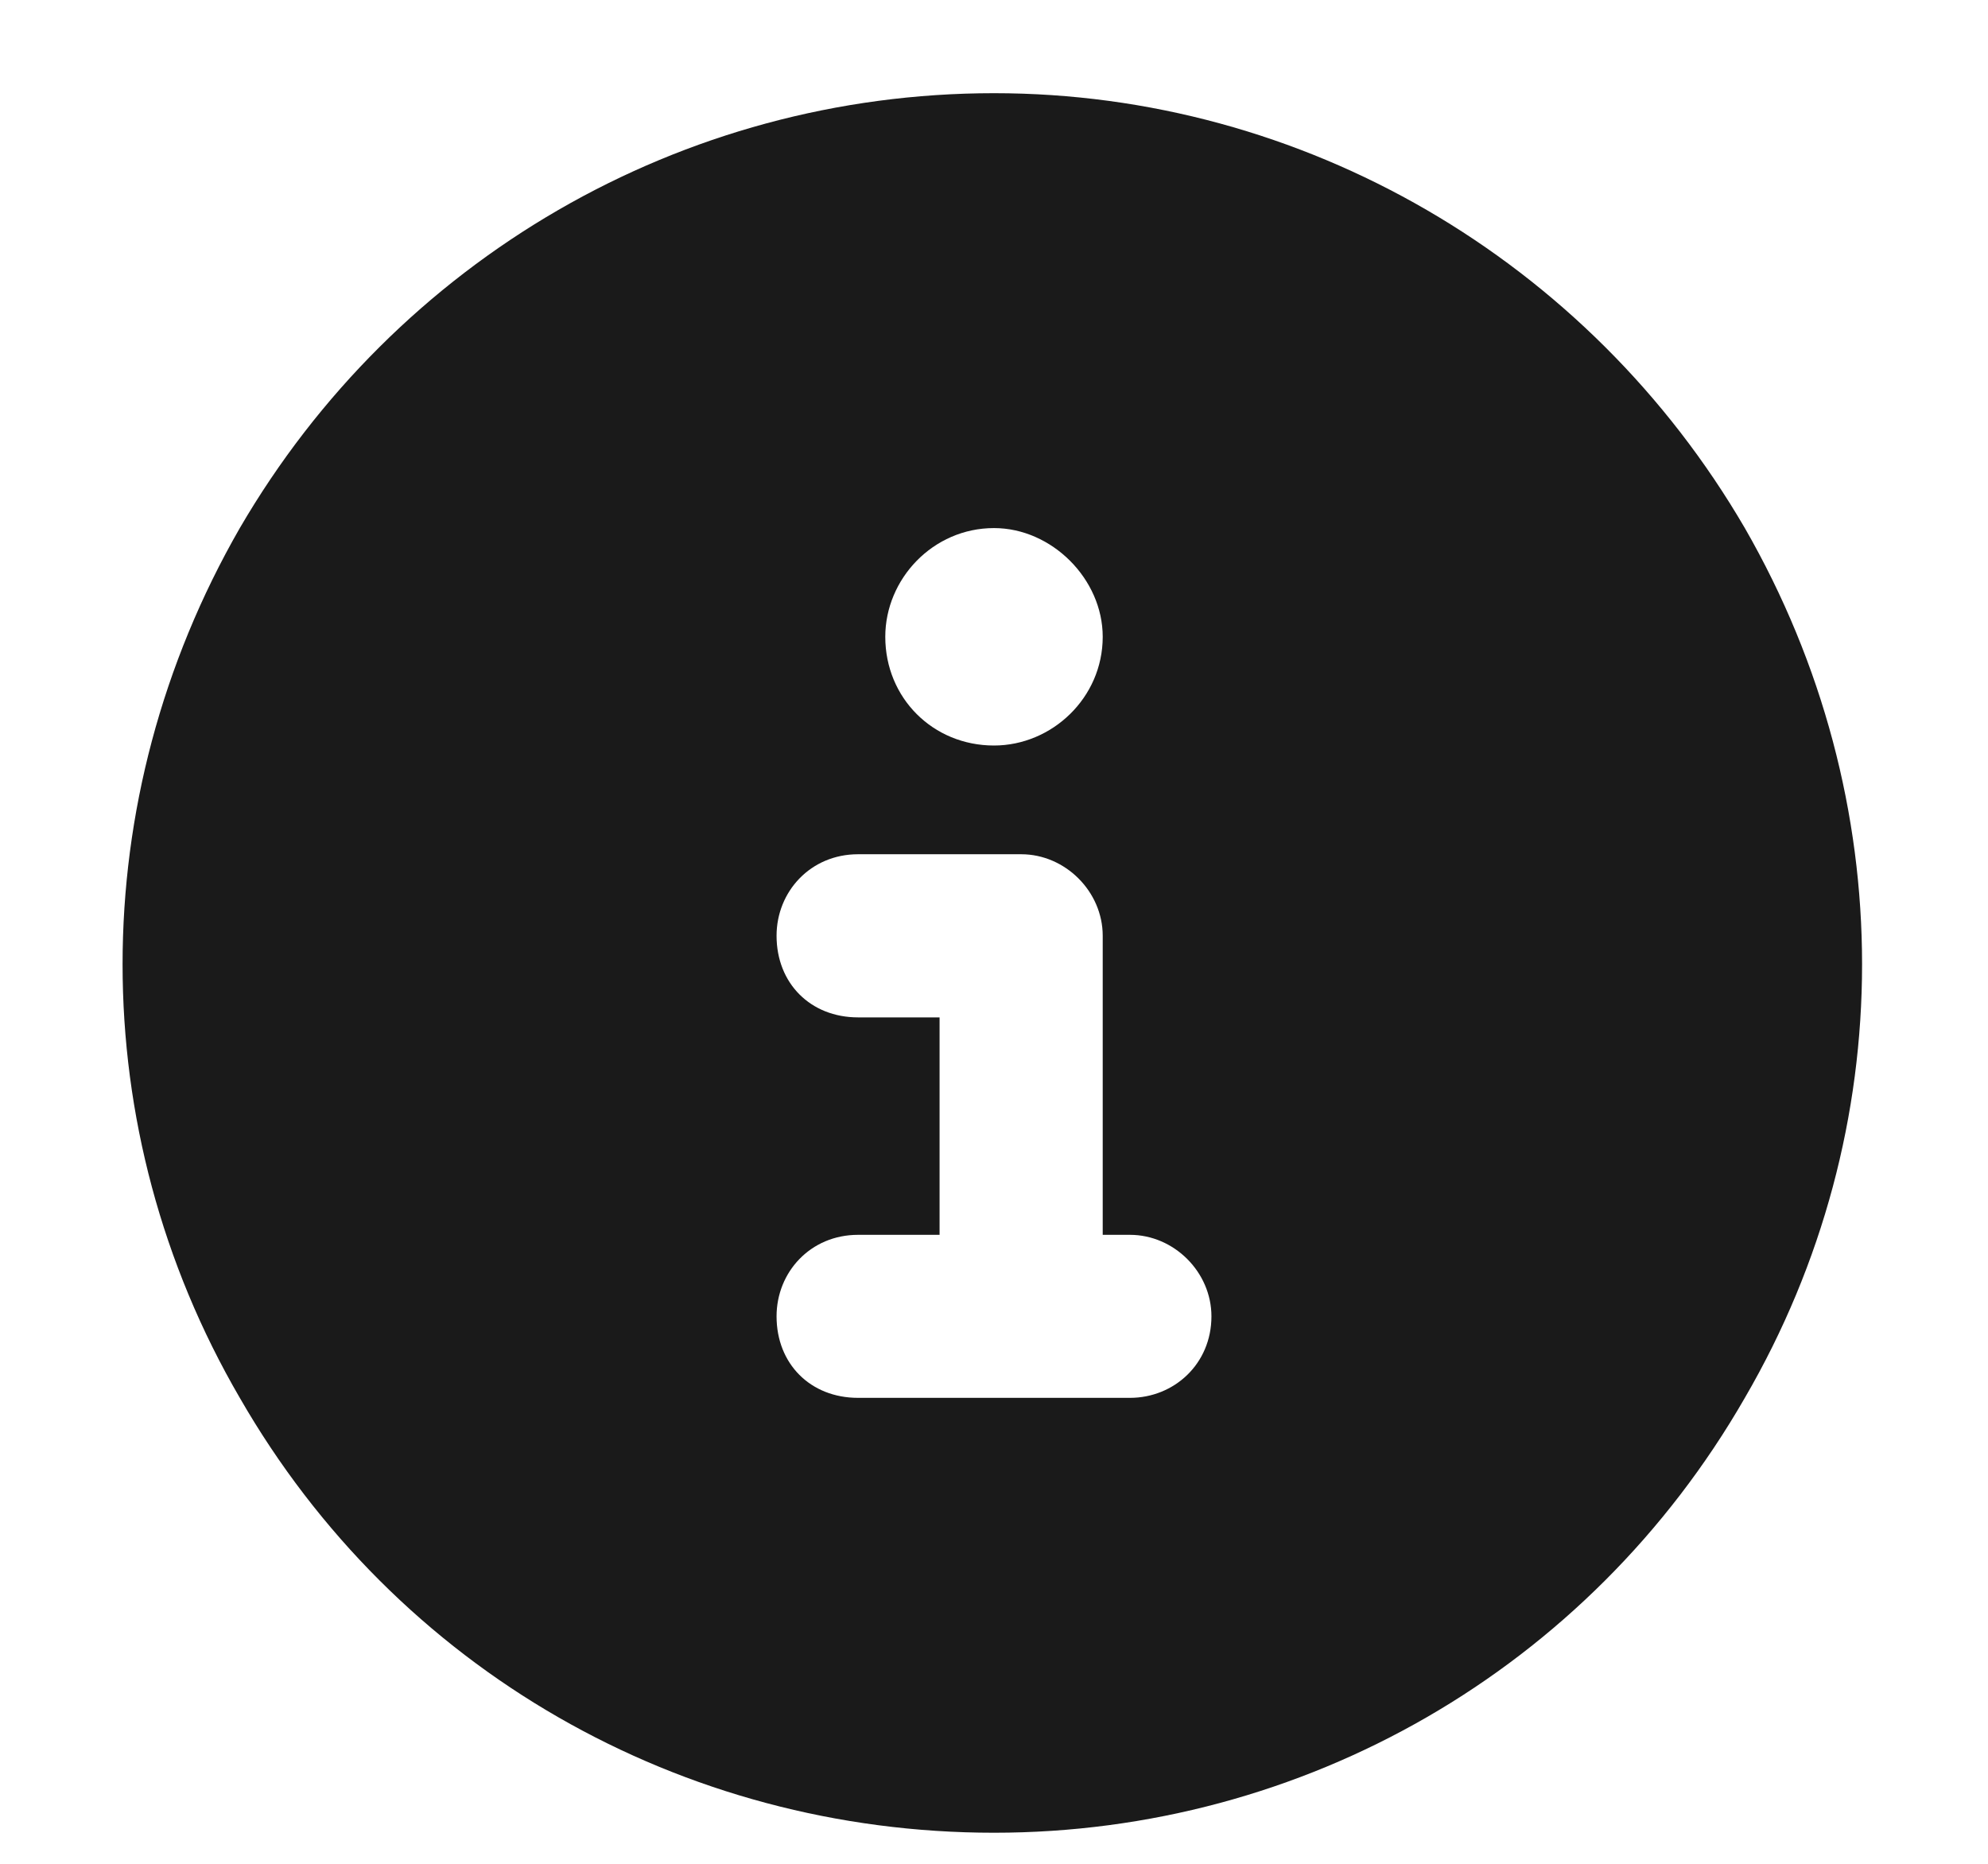
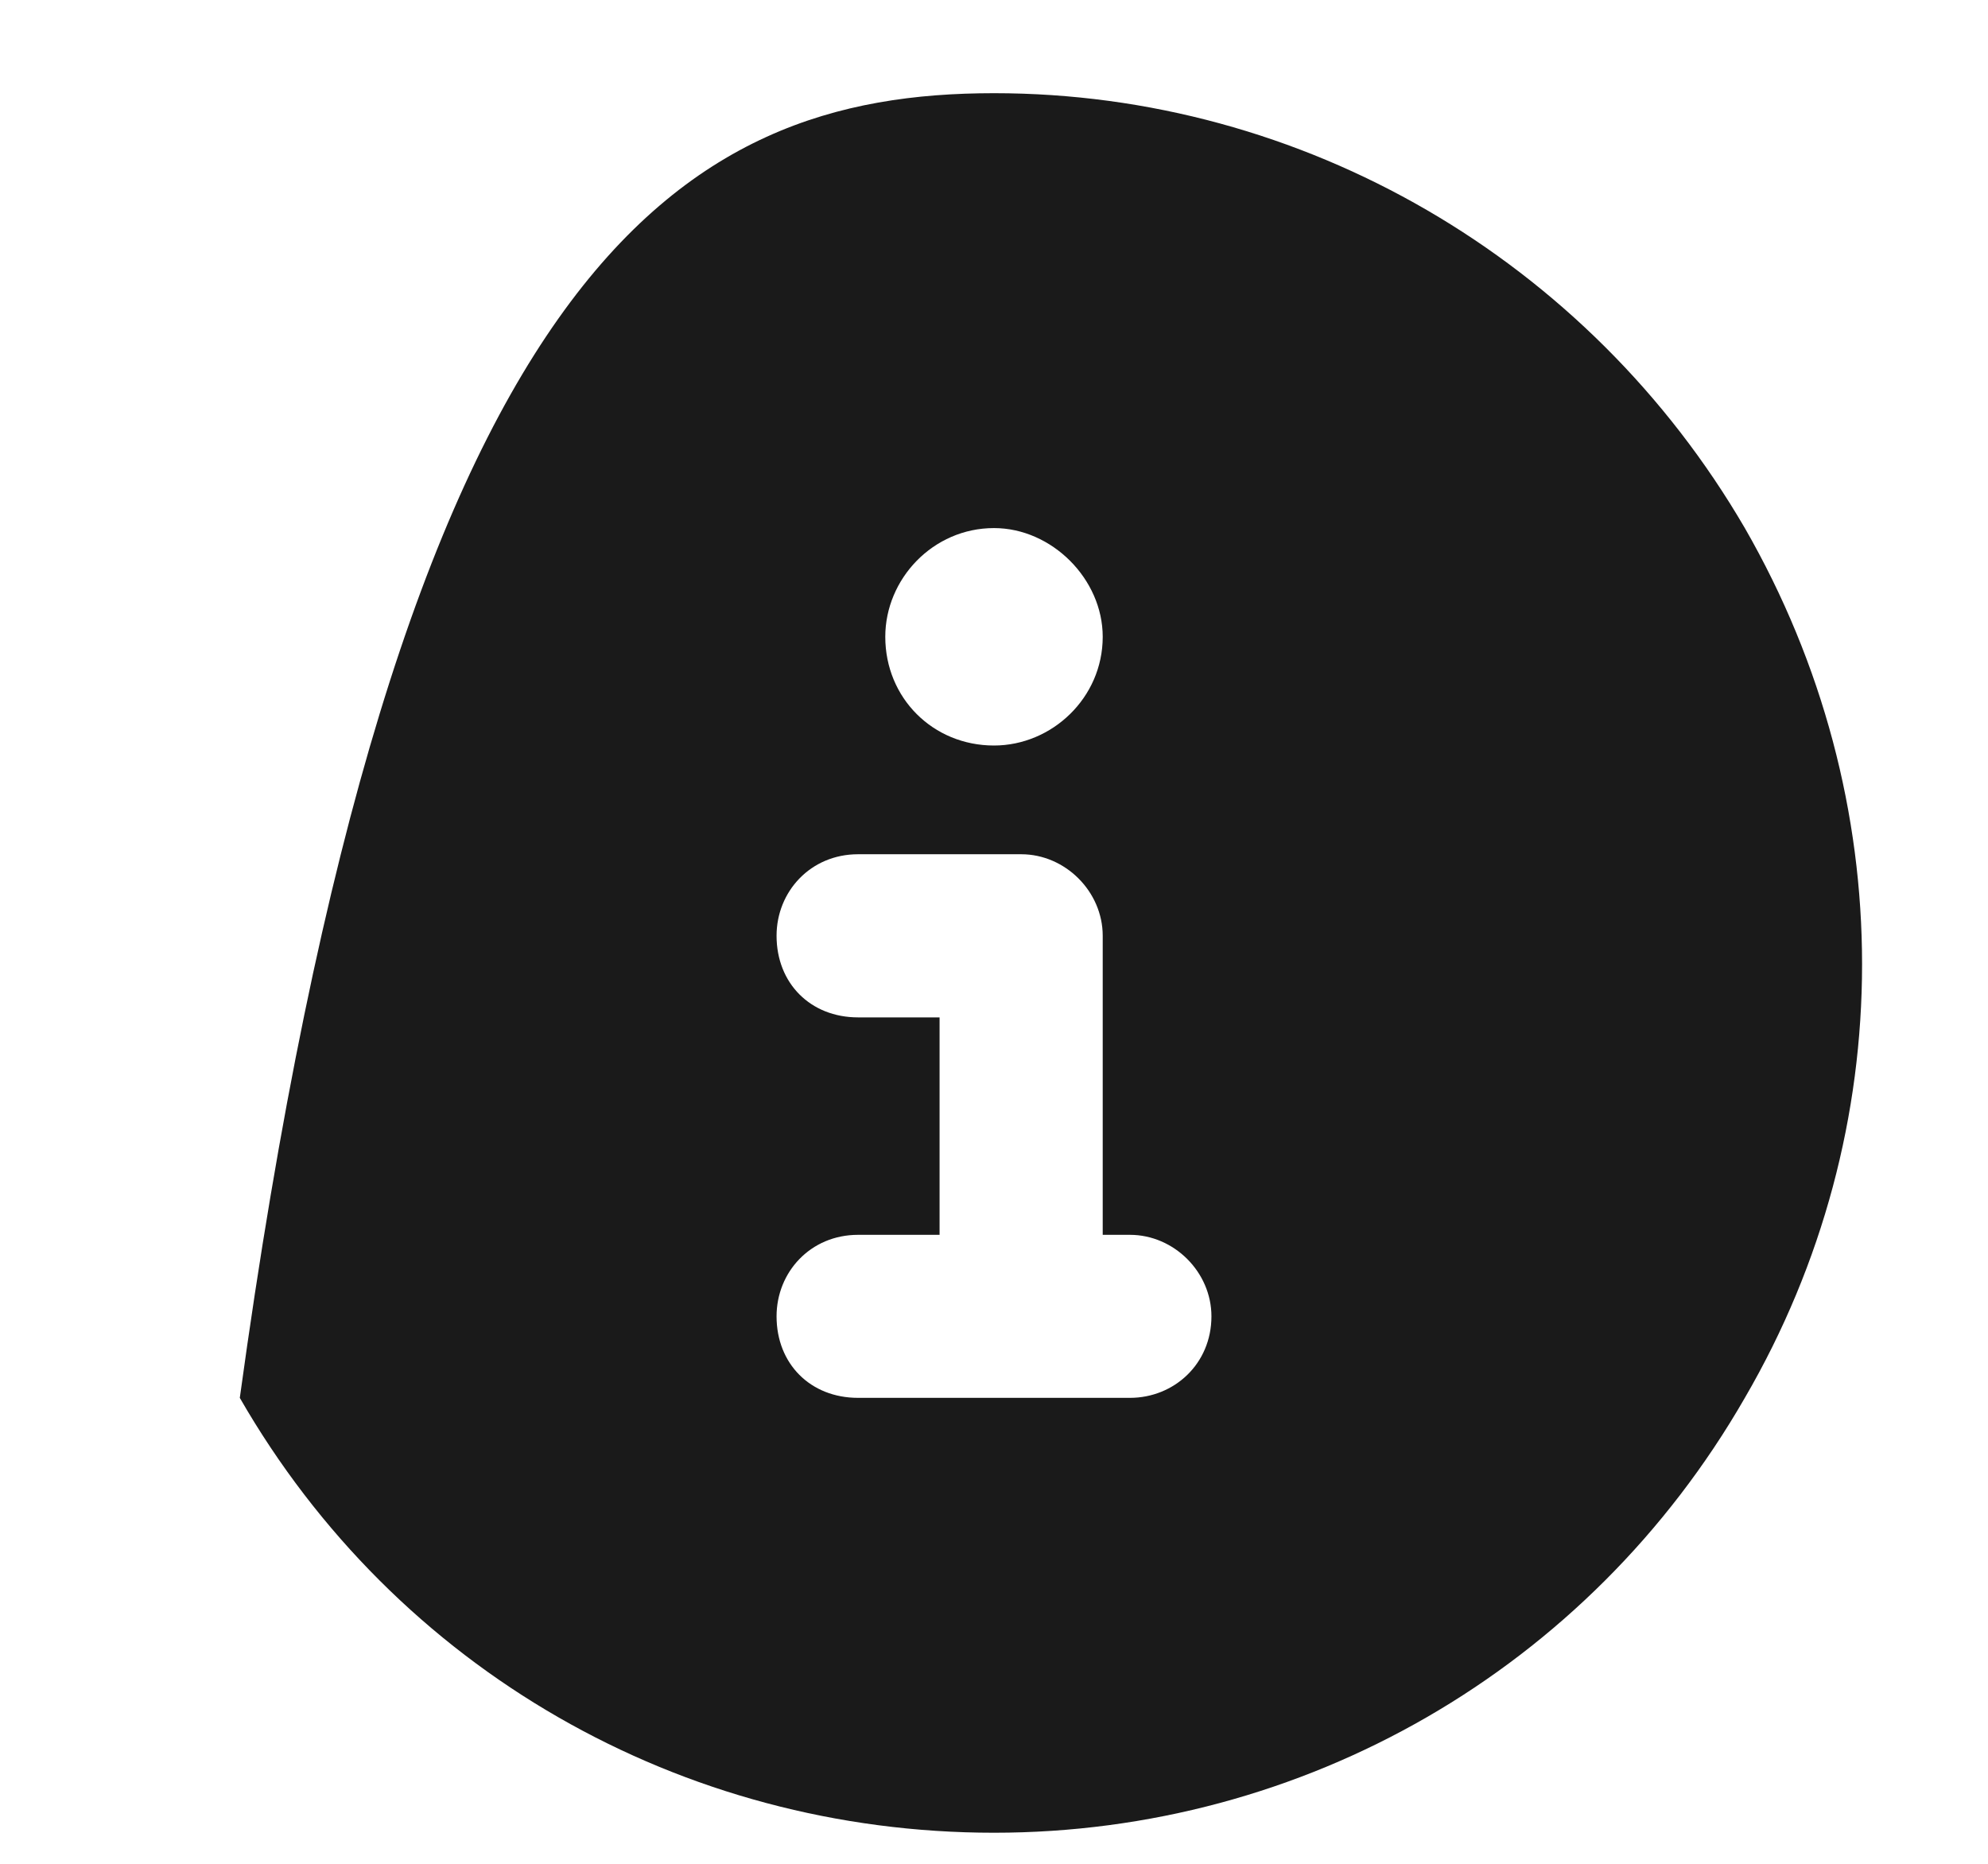
<svg xmlns="http://www.w3.org/2000/svg" width="16" height="15" viewBox="0 0 16 15" fill="none">
-   <path d="M8 14.75C5.484 14.75 3.188 13.438 1.93 11.25C0.672 9.09 0.672 6.438 1.93 4.25C3.188 2.09 5.484 0.75 8 0.75C10.488 0.75 12.785 2.09 14.043 4.25C15.301 6.438 15.301 9.09 14.043 11.25C12.785 13.438 10.488 14.75 8 14.75ZM6.906 9.938C6.523 9.938 6.25 10.238 6.25 10.594C6.25 10.977 6.523 11.25 6.906 11.25H9.094C9.449 11.25 9.75 10.977 9.75 10.594C9.75 10.238 9.449 9.938 9.094 9.938H8.875V7.531C8.875 7.176 8.574 6.875 8.219 6.875H6.906C6.523 6.875 6.25 7.176 6.25 7.531C6.25 7.914 6.523 8.188 6.906 8.188H7.562V9.938H6.906ZM8 4.25C7.508 4.25 7.125 4.66 7.125 5.125C7.125 5.617 7.508 6 8 6C8.465 6 8.875 5.617 8.875 5.125C8.875 4.66 8.465 4.25 8 4.25Z" fill="#1A1A1A" />
+   <path d="M8 14.75C5.484 14.75 3.188 13.438 1.93 11.25C3.188 2.09 5.484 0.75 8 0.75C10.488 0.75 12.785 2.09 14.043 4.25C15.301 6.438 15.301 9.09 14.043 11.25C12.785 13.438 10.488 14.75 8 14.75ZM6.906 9.938C6.523 9.938 6.25 10.238 6.25 10.594C6.25 10.977 6.523 11.25 6.906 11.25H9.094C9.449 11.25 9.75 10.977 9.75 10.594C9.75 10.238 9.449 9.938 9.094 9.938H8.875V7.531C8.875 7.176 8.574 6.875 8.219 6.875H6.906C6.523 6.875 6.25 7.176 6.25 7.531C6.25 7.914 6.523 8.188 6.906 8.188H7.562V9.938H6.906ZM8 4.25C7.508 4.25 7.125 4.66 7.125 5.125C7.125 5.617 7.508 6 8 6C8.465 6 8.875 5.617 8.875 5.125C8.875 4.66 8.465 4.25 8 4.25Z" fill="#1A1A1A" />
</svg>